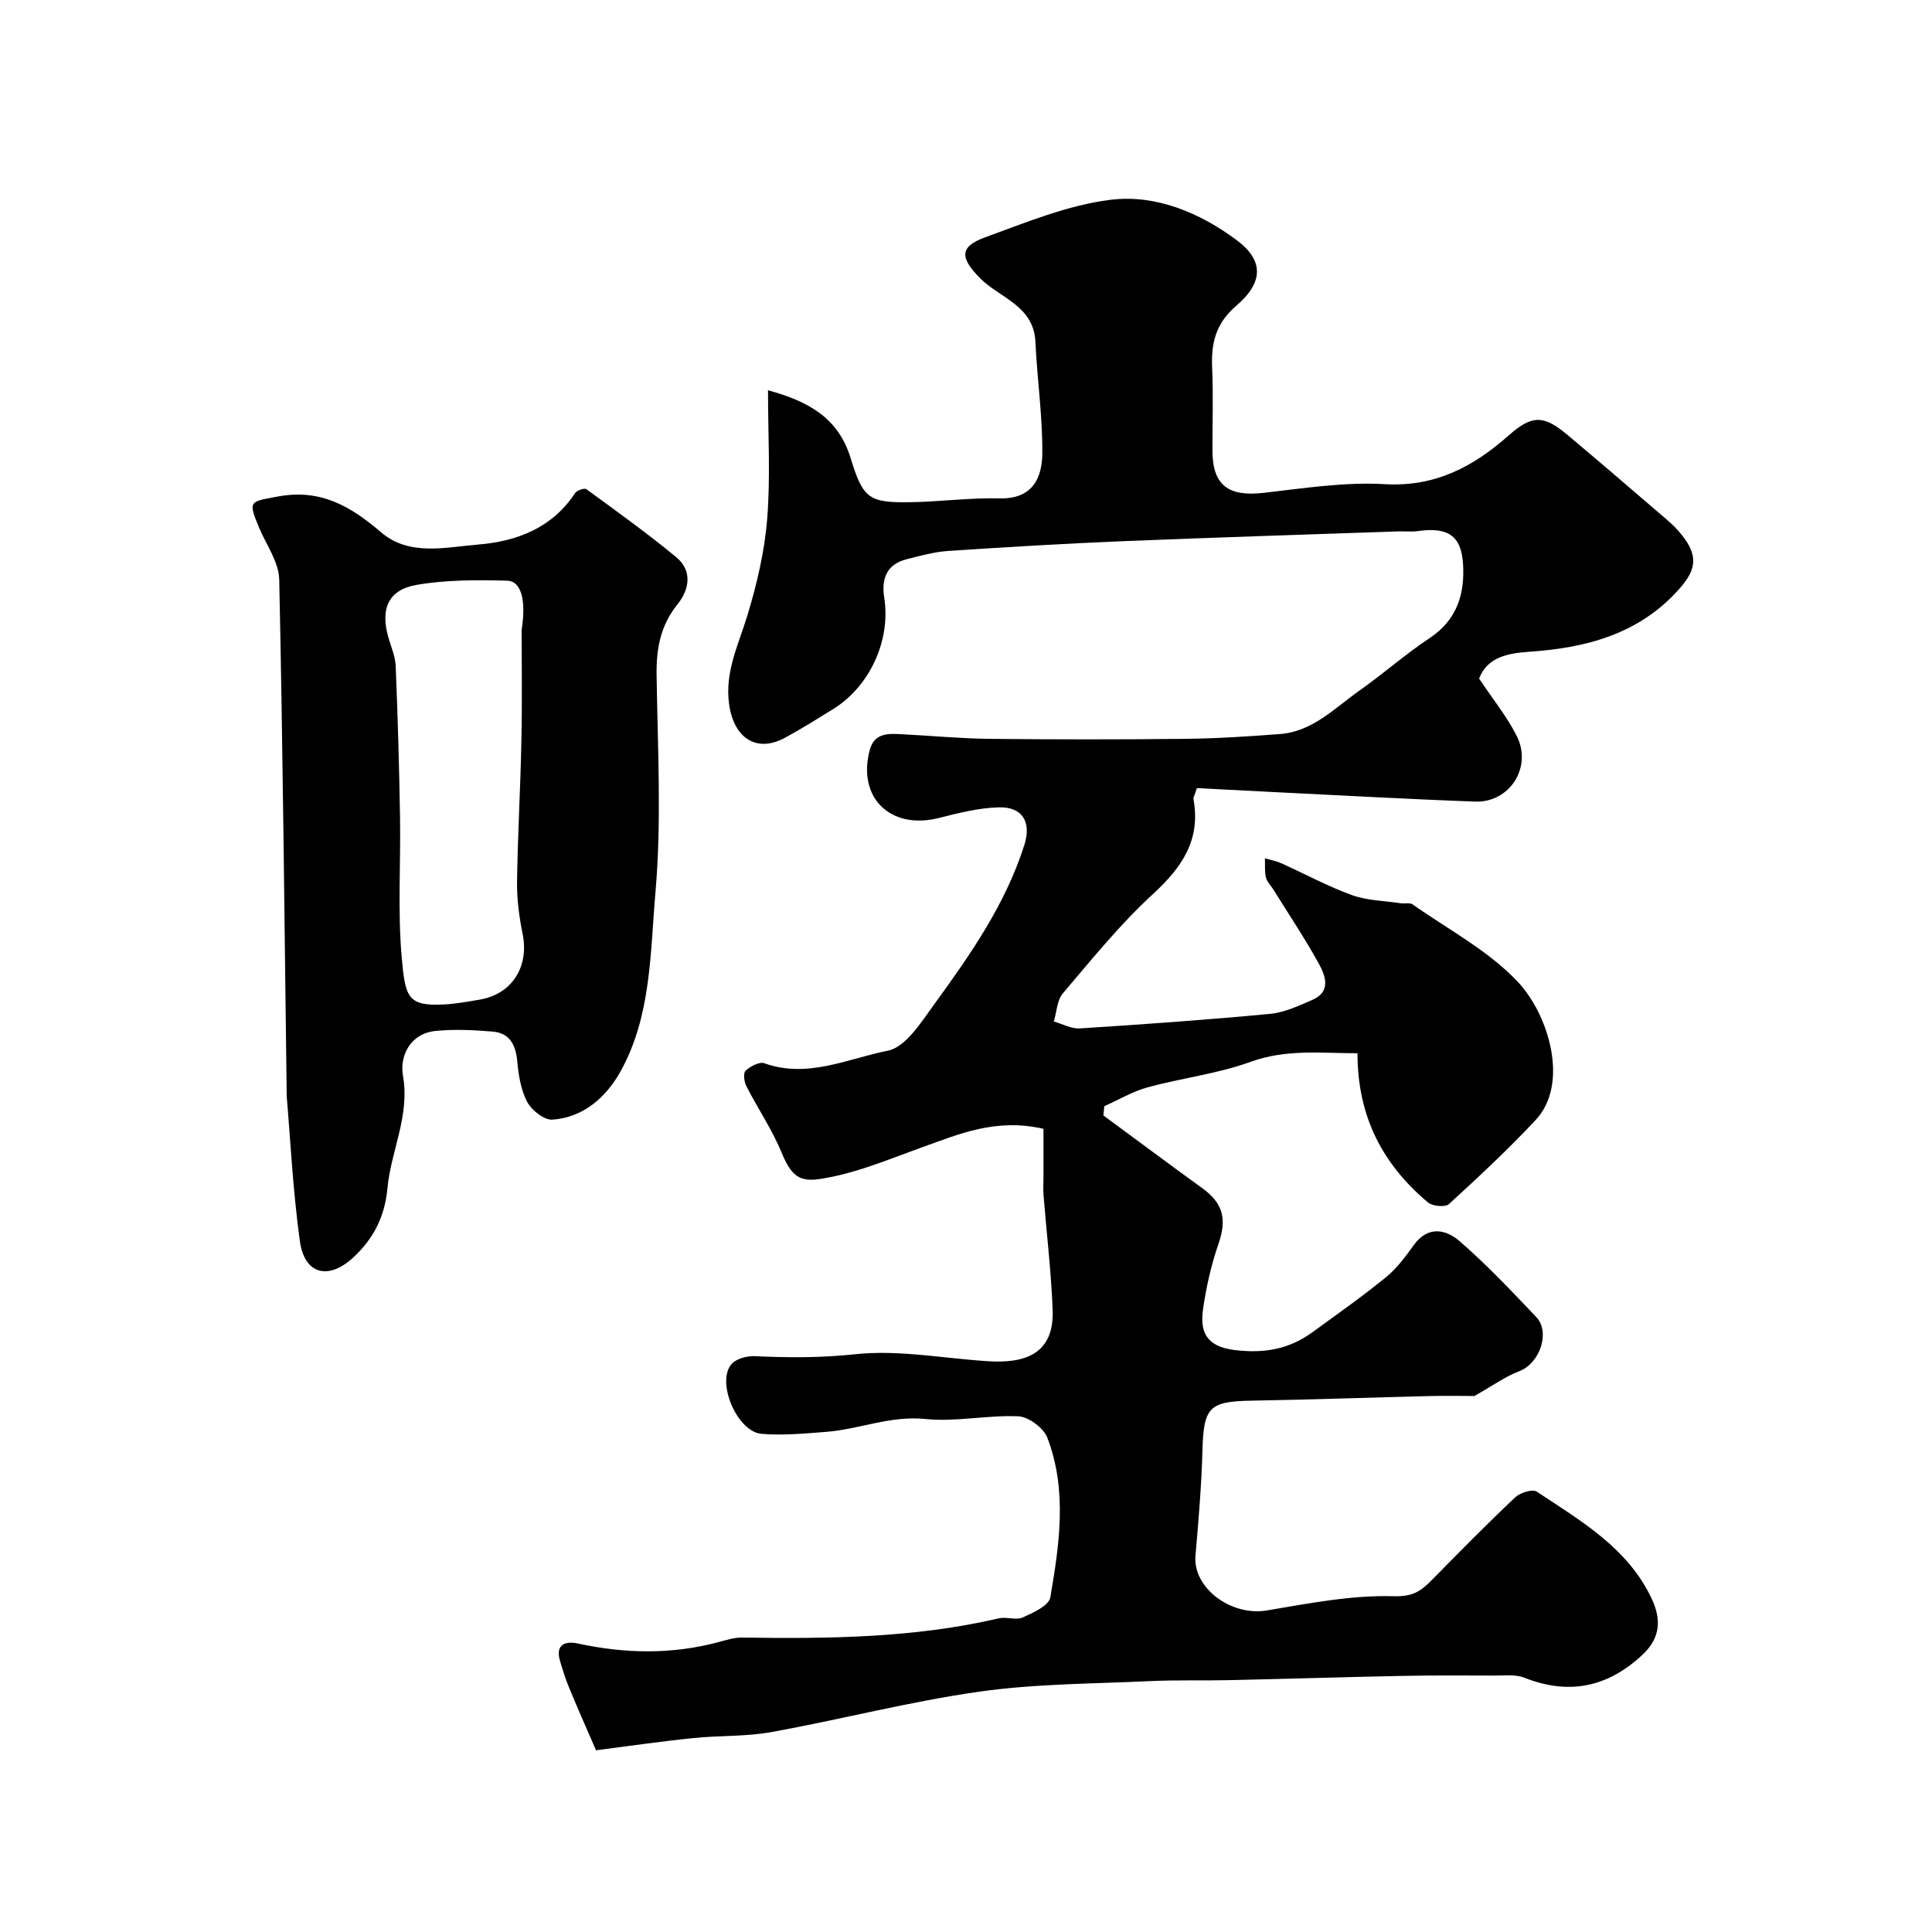
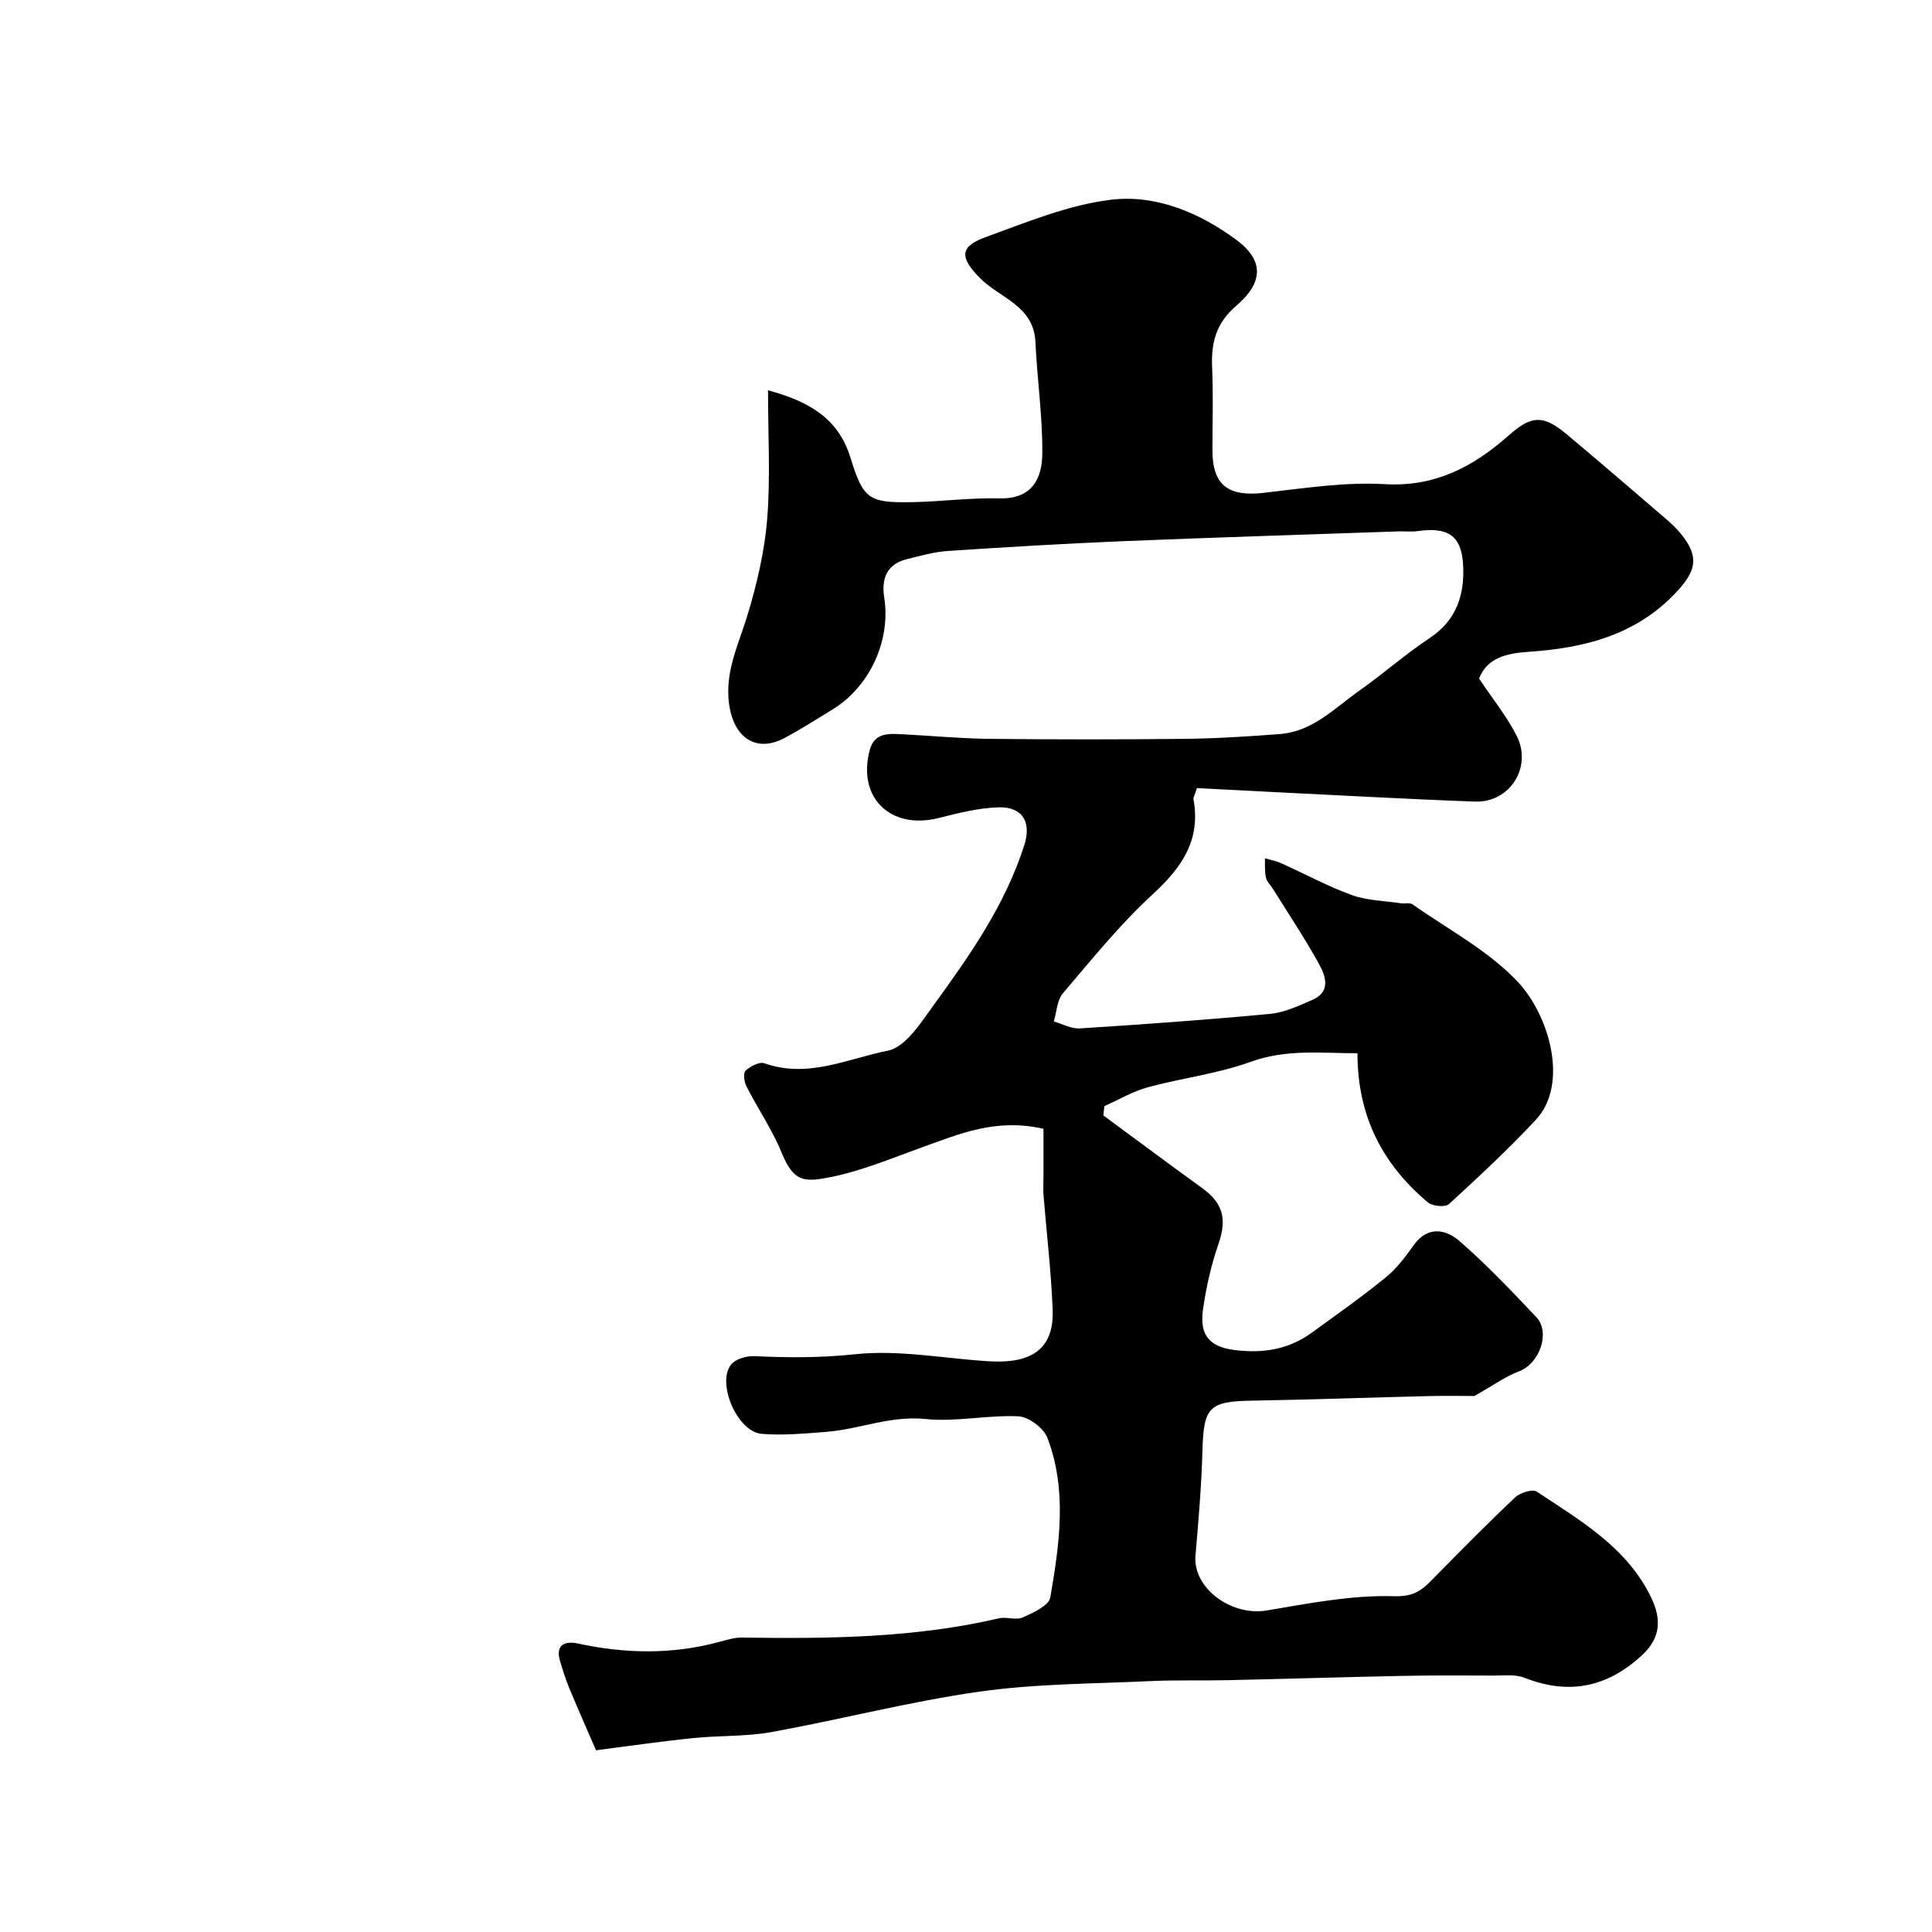
<svg xmlns="http://www.w3.org/2000/svg" enable-background="new 0 0 400 400" viewBox="0 0 400 400">
  <path d="m123.4 362.38c-2.15-4.96-3.91-8.93-5.57-12.95-.74-1.79-1.32-3.65-1.87-5.5-1.04-3.45 1.05-4.23 3.68-3.66 9.78 2.12 19.49 2.3 29.2-.31 1.56-.42 3.18-.94 4.77-.92 17.85.26 35.66.1 53.19-3.98 1.58-.37 3.55.44 4.94-.18 2.16-.97 5.42-2.45 5.71-4.14 1.9-11.02 3.55-22.25-.62-33.1-.78-2.01-3.88-4.31-6-4.41-6.39-.29-12.92 1.21-19.24.56-7.22-.75-13.66 2.13-20.52 2.66-4.45.34-8.97.78-13.39.41-5.04-.41-9.41-10.61-6.27-14.39.94-1.14 3.19-1.76 4.79-1.69 6.97.32 13.79.36 20.85-.4 9.03-.97 18.36.88 27.57 1.45 7.33.45 13.69-1.29 13.32-10.69-.31-7.88-1.25-15.73-1.88-23.6-.11-1.32-.02-2.66-.02-4 0-3.39 0-6.78 0-9.83-9.86-2.26-17.45 1.08-25.17 3.84-6.11 2.19-12.17 4.76-18.48 6.07-5.91 1.22-8.04 1.18-10.57-4.99-1.96-4.78-4.94-9.13-7.3-13.76-.47-.91-.67-2.73-.15-3.2.99-.9 2.86-1.9 3.89-1.53 8.94 3.2 17.27-.96 25.56-2.61 3.69-.73 6.87-5.84 9.54-9.51 7.48-10.29 14.79-20.73 18.71-33.05 1.51-4.73-.32-7.93-5.25-7.82-4.18.1-8.38 1.18-12.47 2.21-10 2.51-16.93-4.23-14.27-14.11.99-3.66 4.04-3.37 6.88-3.22 5.93.3 11.86.87 17.79.94 13.5.14 27 .15 40.5 0 6.6-.07 13.21-.49 19.8-1 6.76-.53 11.31-5.4 16.43-9.01 4.95-3.48 9.5-7.53 14.54-10.87 5.67-3.76 7.27-9.19 6.89-15.32-.38-5.95-3.2-7.69-9.42-6.81-1.31.19-2.66.01-4 .06-19.04.66-38.08 1.25-57.11 2.03-12.04.5-24.07 1.22-36.09 2.02-2.88.19-5.75 1-8.57 1.71-4.18 1.04-5.26 4.11-4.65 7.94 1.39 8.78-2.93 18.35-10.58 23.09-3.3 2.04-6.58 4.11-9.99 5.95-5.91 3.18-10.61.04-11.56-7.06-.89-6.65 1.97-12.26 3.8-18.28 1.97-6.5 3.56-13.26 4.1-20.01.69-8.63.17-17.35.17-26.61 8.18 2.24 14.51 5.59 17.09 14.01 2.61 8.52 3.81 9.31 12.59 9.16 6.1-.11 12.19-.94 18.27-.79 6.75.17 8.79-4.14 8.84-9.29.06-7.7-1.07-15.41-1.43-23.13-.35-7.48-7.37-9.05-11.44-13.15-4.12-4.16-4.39-6.5.99-8.46 8.53-3.1 17.19-6.71 26.07-7.79 9.34-1.14 18.42 2.69 26.03 8.34 5.62 4.17 5.64 8.73-.05 13.59-4.3 3.68-5.24 7.78-5.01 12.92.25 5.66.06 11.33.06 17 0 7.22 3.24 9.67 10.6 8.83 8.33-.95 16.77-2.28 25.07-1.8 10.5.61 18.4-3.65 25.73-10.14 4.66-4.12 7.09-4.26 11.96-.18 6.93 5.81 13.79 11.71 20.65 17.61 1.13.97 2.23 2.03 3.15 3.2 3.4 4.27 3.08 7.12-.42 11.1-8.31 9.44-19.34 12.32-31.18 13.11-4.73.32-8.7 1.26-10.35 5.55 2.81 4.22 5.73 7.81 7.78 11.85 3.29 6.46-1.42 13.87-8.59 13.62-13.84-.5-27.68-1.29-41.51-1.96-5.49-.27-10.97-.56-16.1-.83-.54 1.65-.77 1.98-.72 2.26 1.57 8.46-2.39 14.17-8.42 19.71-6.78 6.23-12.63 13.49-18.62 20.53-1.22 1.43-1.27 3.86-1.87 5.82 1.81.51 3.65 1.55 5.41 1.43 13.14-.84 26.27-1.77 39.37-3.01 2.98-.28 5.92-1.67 8.74-2.89 3.94-1.71 2.74-4.97 1.36-7.49-2.91-5.28-6.28-10.3-9.46-15.42-.51-.82-1.31-1.56-1.51-2.45-.29-1.27-.15-2.63-.2-3.95 1.14.33 2.34.54 3.41 1.03 4.87 2.19 9.6 4.77 14.6 6.58 3.16 1.14 6.73 1.18 10.12 1.69.82.12 1.87-.17 2.45.24 7.4 5.22 15.75 9.59 21.82 16.08 6.43 6.88 10.61 21.08 3.68 28.52-5.69 6.1-11.83 11.81-17.99 17.45-.76.69-3.4.44-4.34-.35-9.3-7.82-14.59-17.68-14.59-30.89-7.3.03-14.62-.94-22.15 1.79-6.82 2.48-14.21 3.33-21.26 5.26-3.12.85-6.01 2.58-9 3.91-.07.64-.14 1.28-.2 1.92 6.81 5.01 13.59 10.07 20.44 15.03 4.43 3.2 5.16 6.48 3.36 11.67-1.48 4.26-2.48 8.75-3.14 13.23-.71 4.75.51 7.9 6.5 8.64 6.08.75 11.25-.15 16.07-3.65 5.15-3.74 10.37-7.42 15.3-11.44 2.26-1.84 4.06-4.31 5.79-6.7 2.91-4.02 6.65-3.16 9.4-.78 5.63 4.88 10.78 10.34 15.92 15.76 2.94 3.09.75 9.57-3.55 11.2-2.83 1.07-5.36 2.92-9.28 5.13-1.9 0-5.59-.08-9.28.01-12.27.3-24.53.74-36.8.95-8.87.15-9.98 1.35-10.22 10.41-.2 7.23-.81 14.45-1.44 21.66-.59 6.7 7.38 12.61 14.76 11.37 8.71-1.46 17.55-3.21 26.28-2.95 4.04.12 5.68-1.11 7.9-3.36 5.68-5.77 11.36-11.55 17.25-17.11 1.02-.96 3.58-1.77 4.46-1.19 9.13 6.06 18.85 11.65 23.79 22.14 1.92 4.07 2.01 7.98-1.86 11.61-7.2 6.76-15.24 8.44-24.47 4.79-1.91-.75-4.27-.44-6.43-.45-6.33-.03-12.66-.06-18.99.07-11.97.24-23.94.62-35.92.88-5.33.12-10.66-.06-15.98.19-11.87.56-23.83.53-35.55 2.19-14.45 2.05-28.65 5.76-43.03 8.37-5.32.96-10.86.68-16.26 1.25-6.98.71-13.92 1.73-20.06 2.52z" fill="#000001" />
-   <path d="m59.36 226.99c-.48-37.38-.8-72.2-1.55-107.02-.08-3.6-2.68-7.17-4.17-10.72-2.37-5.66-1.9-5.35 3.77-6.43 8.92-1.7 15.16 1.97 21.49 7.39 5.86 5.02 13.41 3.07 20.12 2.53 7.88-.63 15.31-3.41 20.05-10.66.37-.57 1.93-1.09 2.33-.8 6.28 4.58 12.61 9.12 18.6 14.07 3.39 2.8 2.75 6.68.29 9.74-3.55 4.39-4.43 9.2-4.35 14.66.21 14.98 1.06 30.06-.23 44.93-1.09 12.51-.85 25.68-7.24 37.15-2.93 5.26-7.61 9.53-14.1 9.98-1.7.12-4.3-1.94-5.22-3.67-1.32-2.49-1.8-5.57-2.06-8.45-.32-3.39-1.58-5.81-5.07-6.11-3.92-.33-7.91-.52-11.81-.14-5.35.52-7.47 5.29-6.79 9.18 1.49 8.4-2.49 15.63-3.21 23.44-.54 5.82-2.86 10.33-6.94 14.17-5.2 4.9-10.23 3.69-11.19-3.28-1.47-10.76-2-21.63-2.72-29.96zm48.64-96.57c1-6.38-.17-10.13-3-10.2-6.26-.16-12.64-.19-18.78.88-5.82 1.02-7.45 4.92-5.87 10.67.56 2.03 1.49 4.06 1.57 6.11.43 10.42.73 20.85.9 31.28.16 9.69-.5 19.44.35 29.06.74 8.37 1.27 10.13 8.81 9.74 2.44-.13 4.87-.58 7.29-.99 6.74-1.12 10.32-6.82 8.93-13.63-.71-3.52-1.2-7.17-1.15-10.75.13-9.63.7-19.26.89-28.9.19-7.75.06-15.51.06-23.27z" fill="#000001" />
</svg>